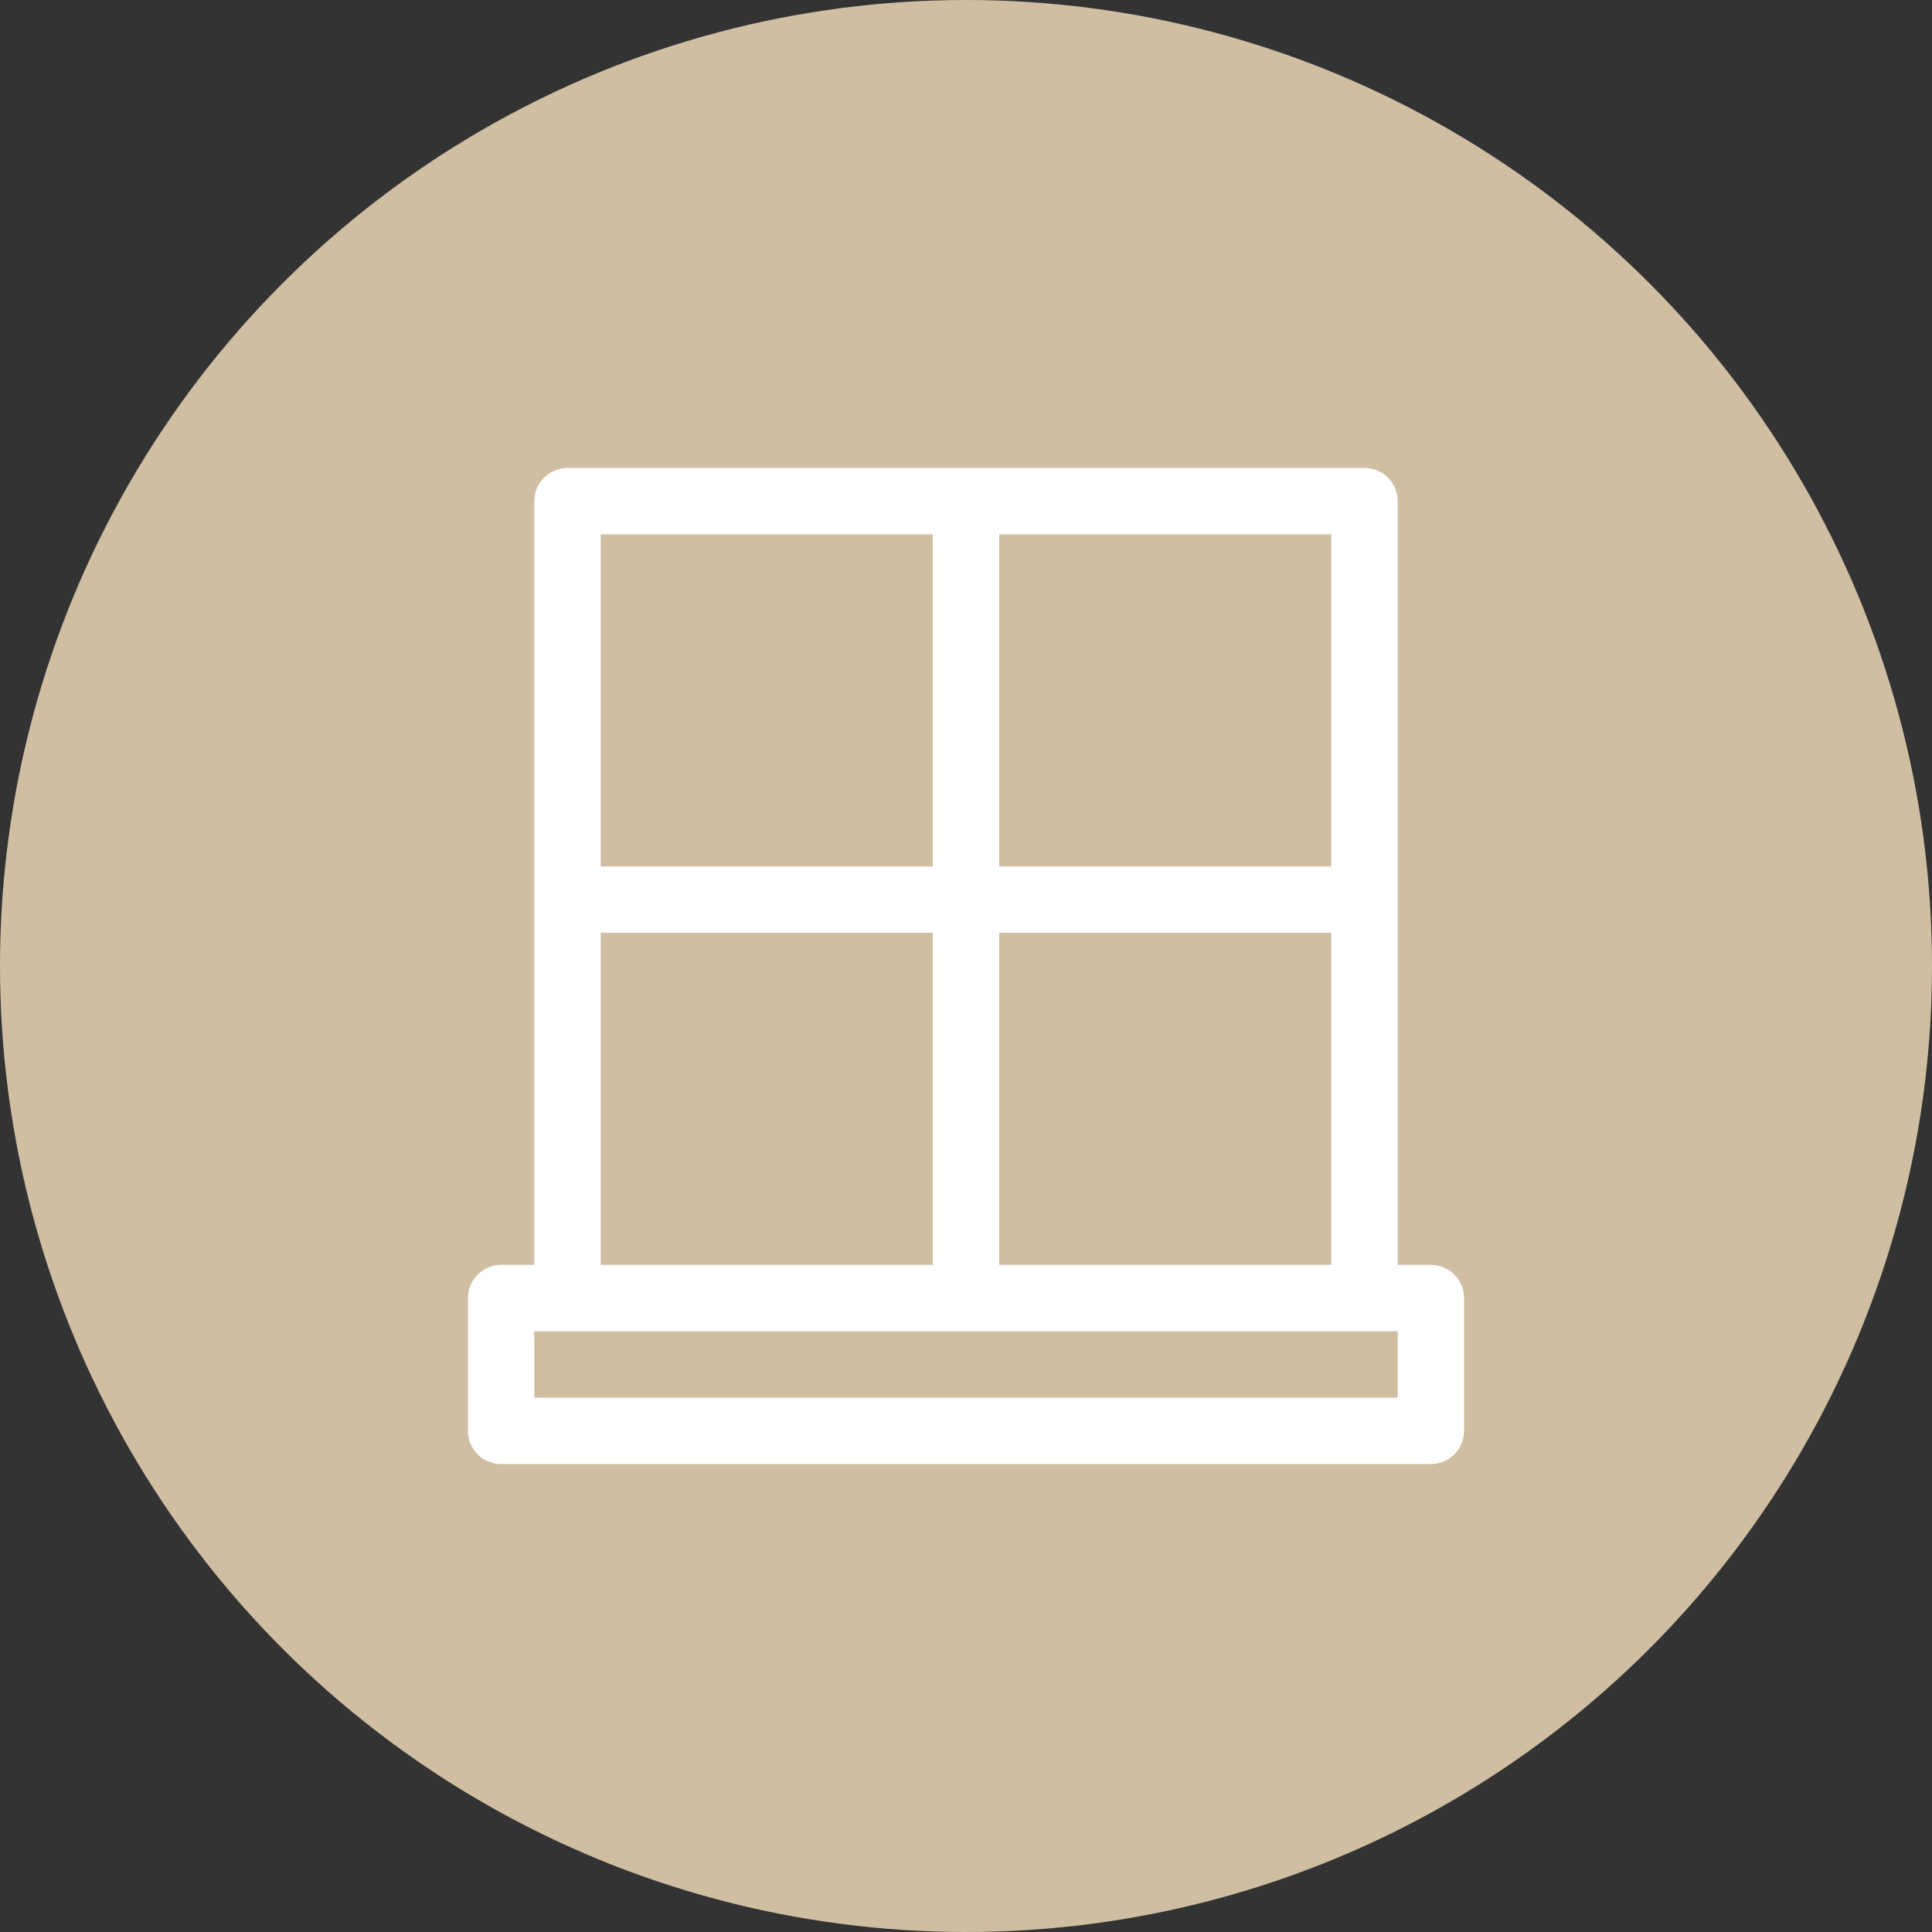
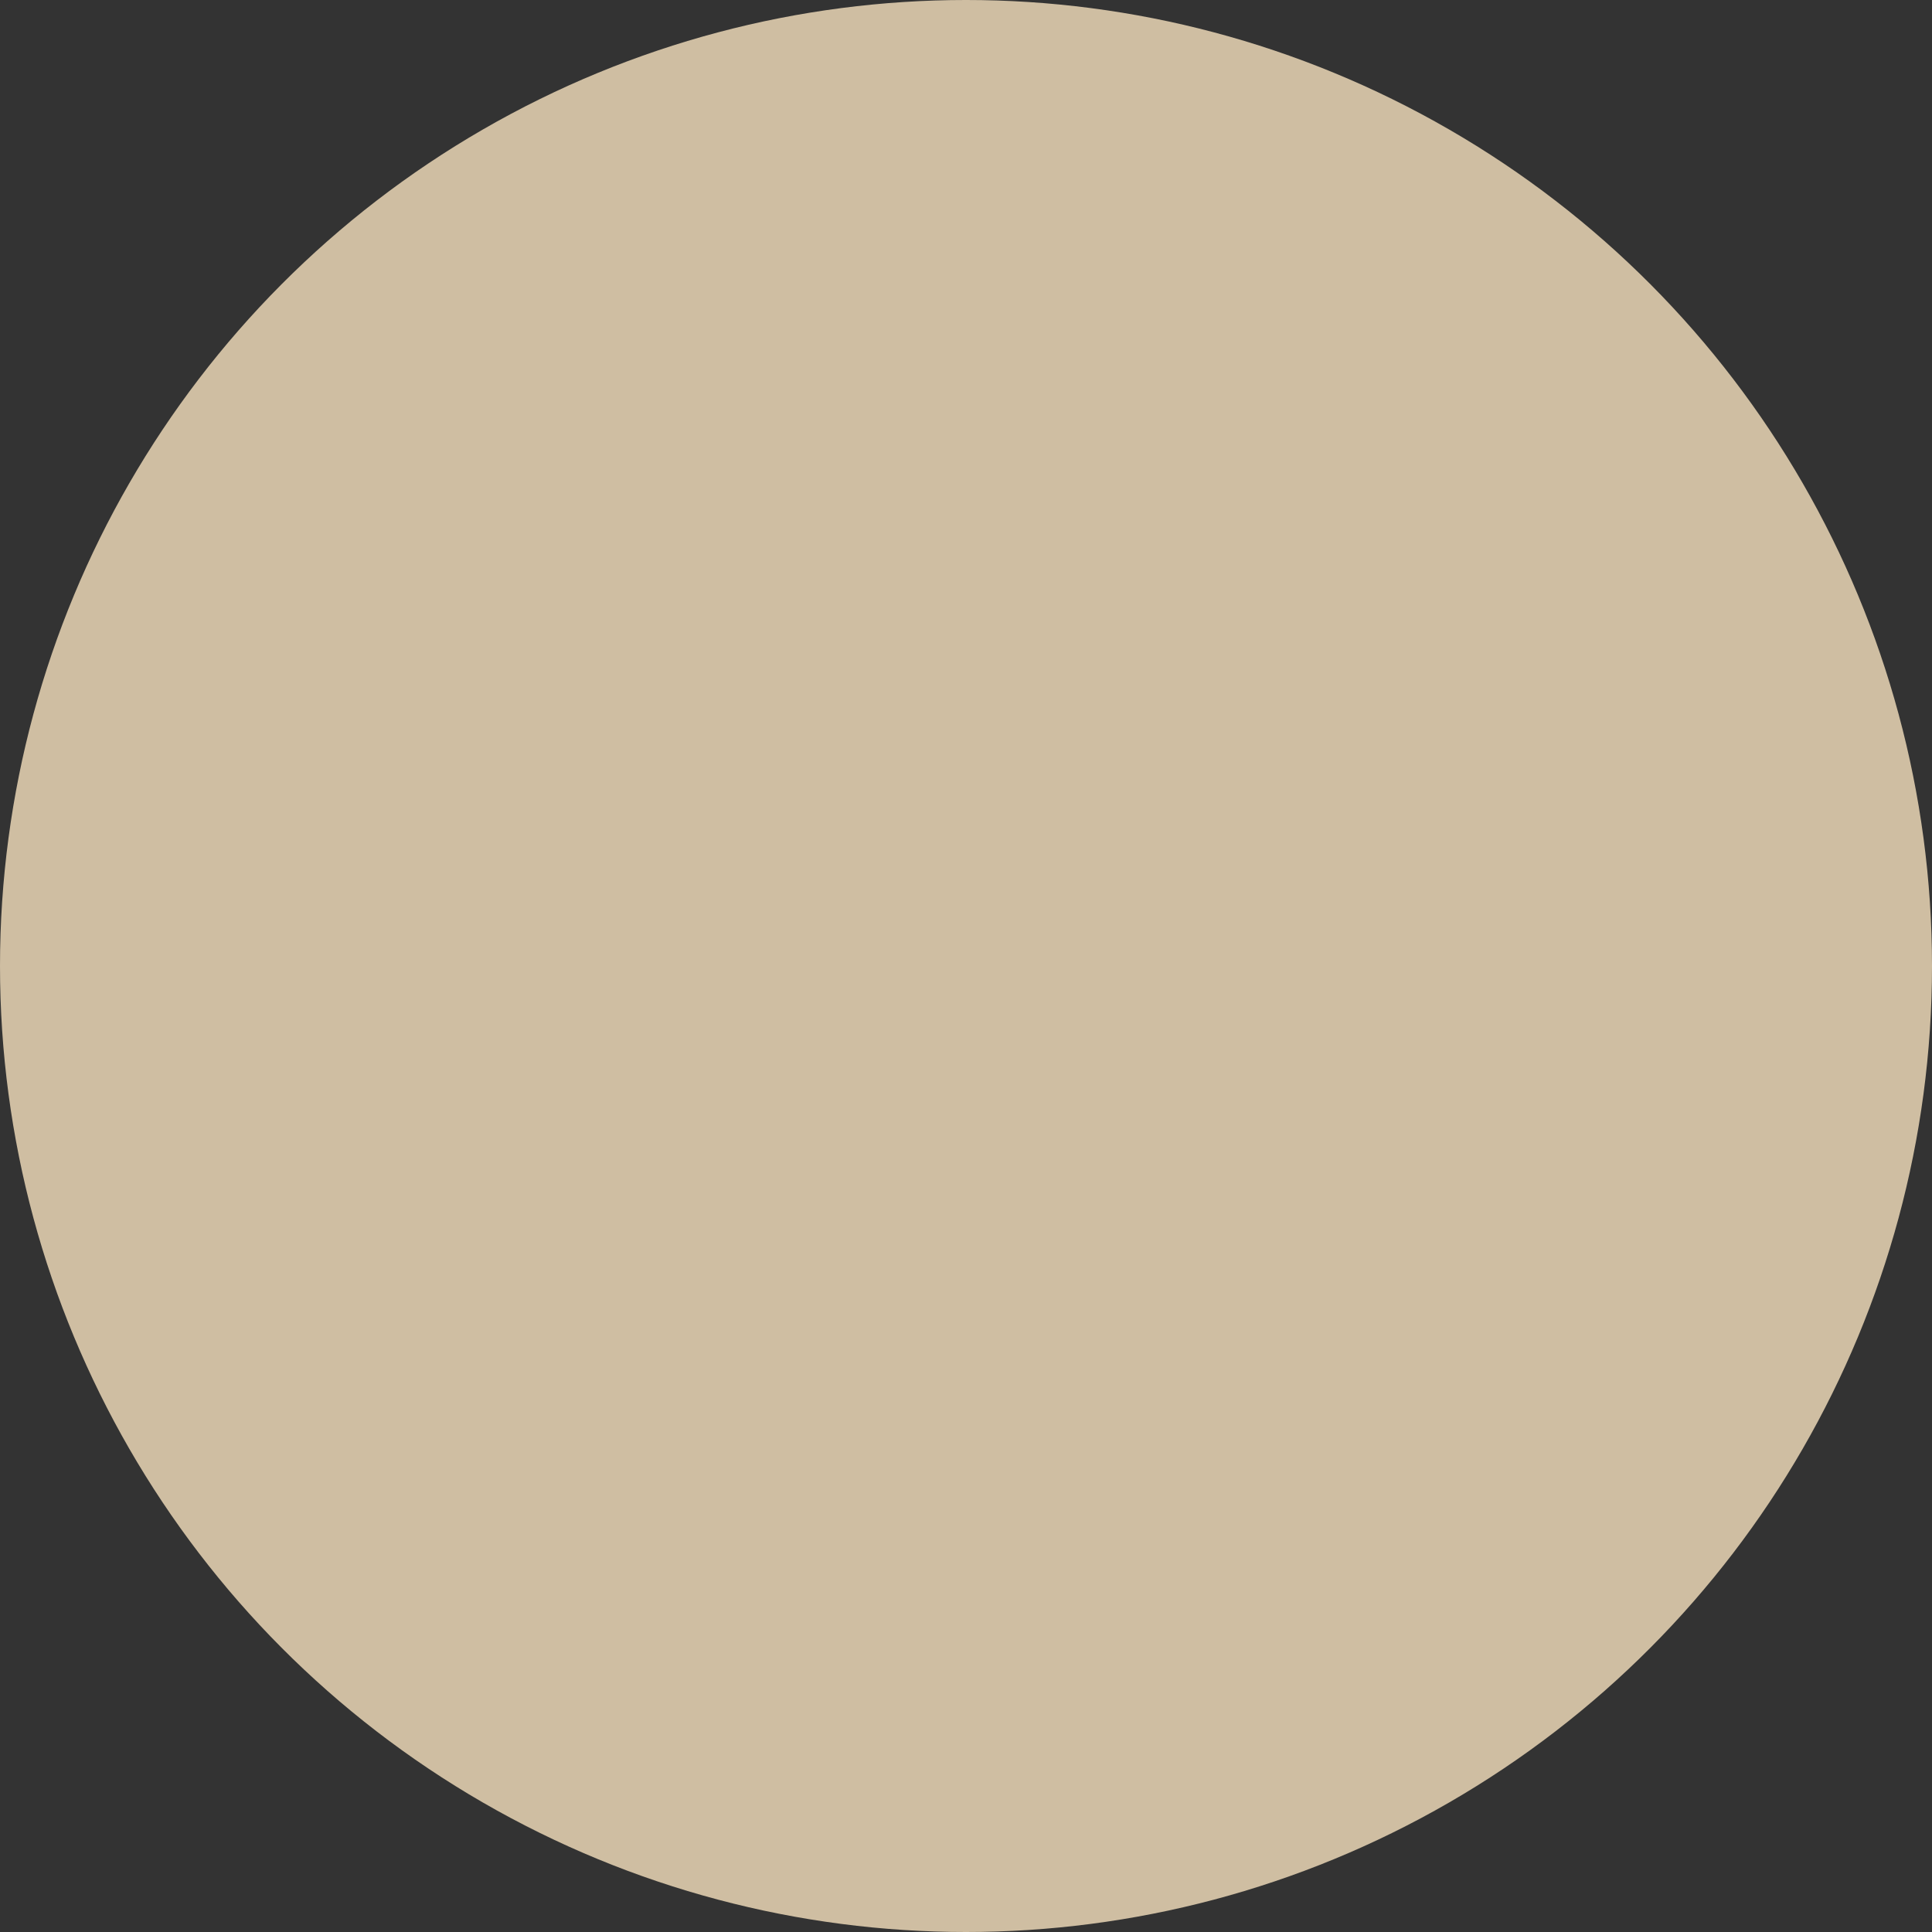
<svg xmlns="http://www.w3.org/2000/svg" width="40" height="40" viewBox="0 0 40 40" fill="none">
  <rect x="0" y="0" width="40" height="40" fill="#333333" stroke="none" />
  <circle cx="20" cy="20" r="20" fill="#CFBEA2" />
-   <path d="M29.625 26.188H28.938V10.375C28.938 10.193 28.865 10.018 28.736 9.889C28.607 9.76 28.432 9.688 28.25 9.688H11.75C11.568 9.688 11.393 9.76 11.264 9.889C11.135 10.018 11.062 10.193 11.062 10.375V26.188H10.375C10.193 26.188 10.018 26.26 9.889 26.389C9.76 26.518 9.688 26.693 9.688 26.875V29.625C9.688 29.807 9.76 29.982 9.889 30.111C10.018 30.24 10.193 30.312 10.375 30.312H29.625C29.807 30.312 29.982 30.24 30.111 30.111C30.24 29.982 30.312 29.807 30.312 29.625V26.875C30.312 26.693 30.24 26.518 30.111 26.389C29.982 26.26 29.807 26.188 29.625 26.188ZM27.562 26.188H20.688V19.312H27.562V26.188ZM27.562 17.938H20.688V11.062H27.562V17.938ZM19.312 11.062V17.938H12.438V11.062H19.312ZM12.438 19.312H19.312V26.188H12.438V19.312ZM28.938 28.938H11.062V27.562H28.938V28.938Z" fill="white" />
</svg>